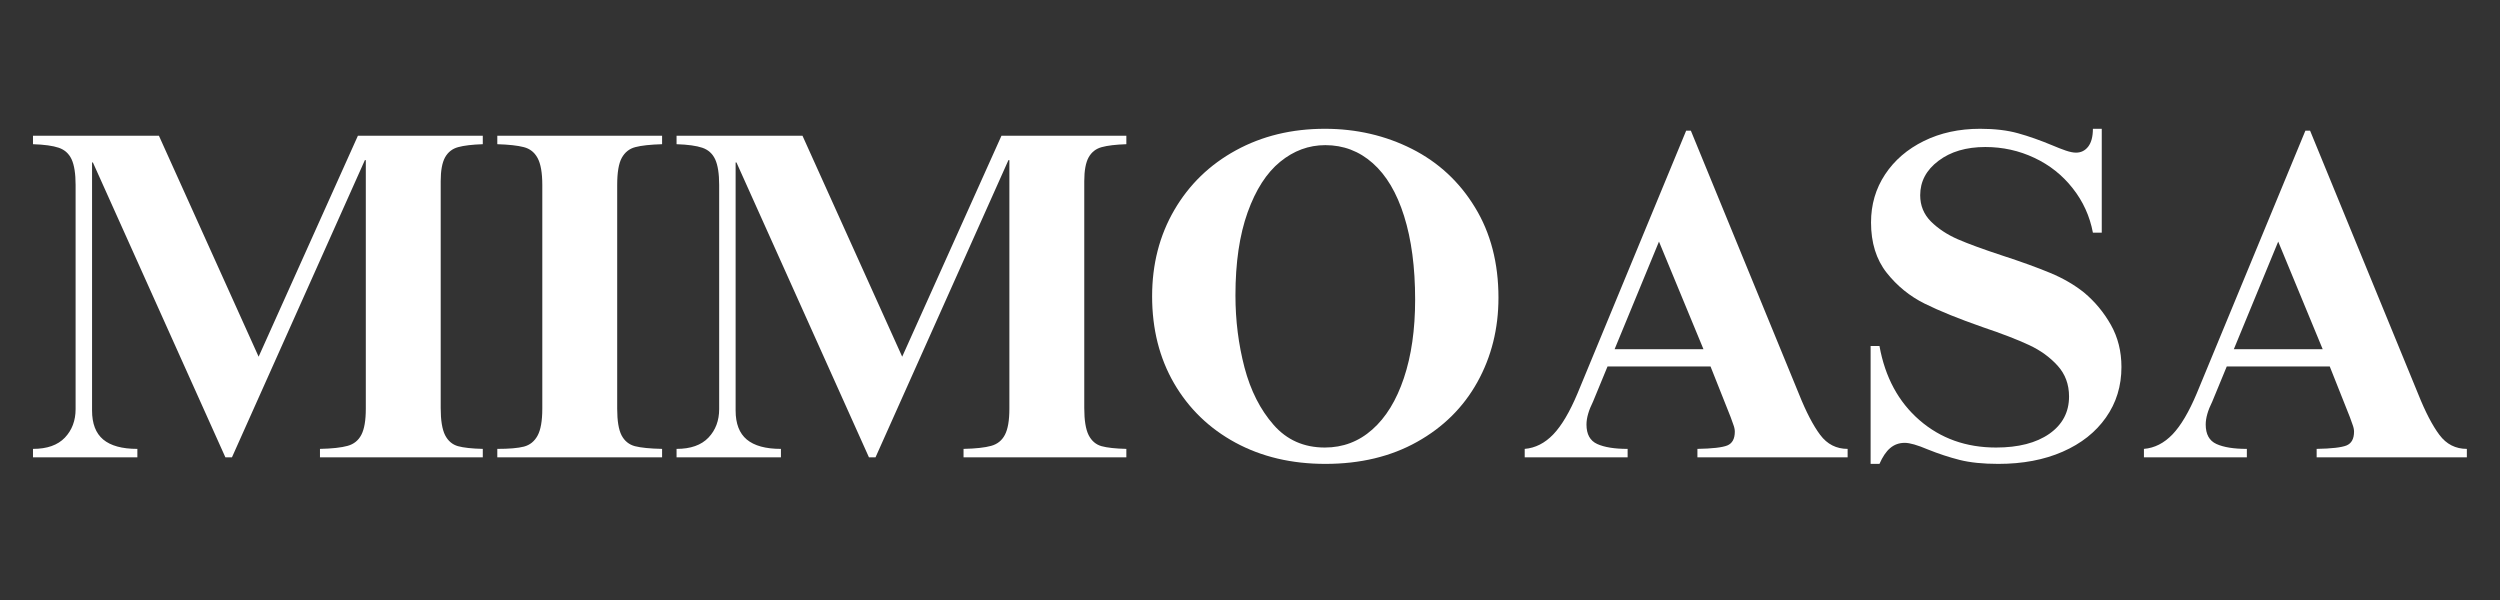
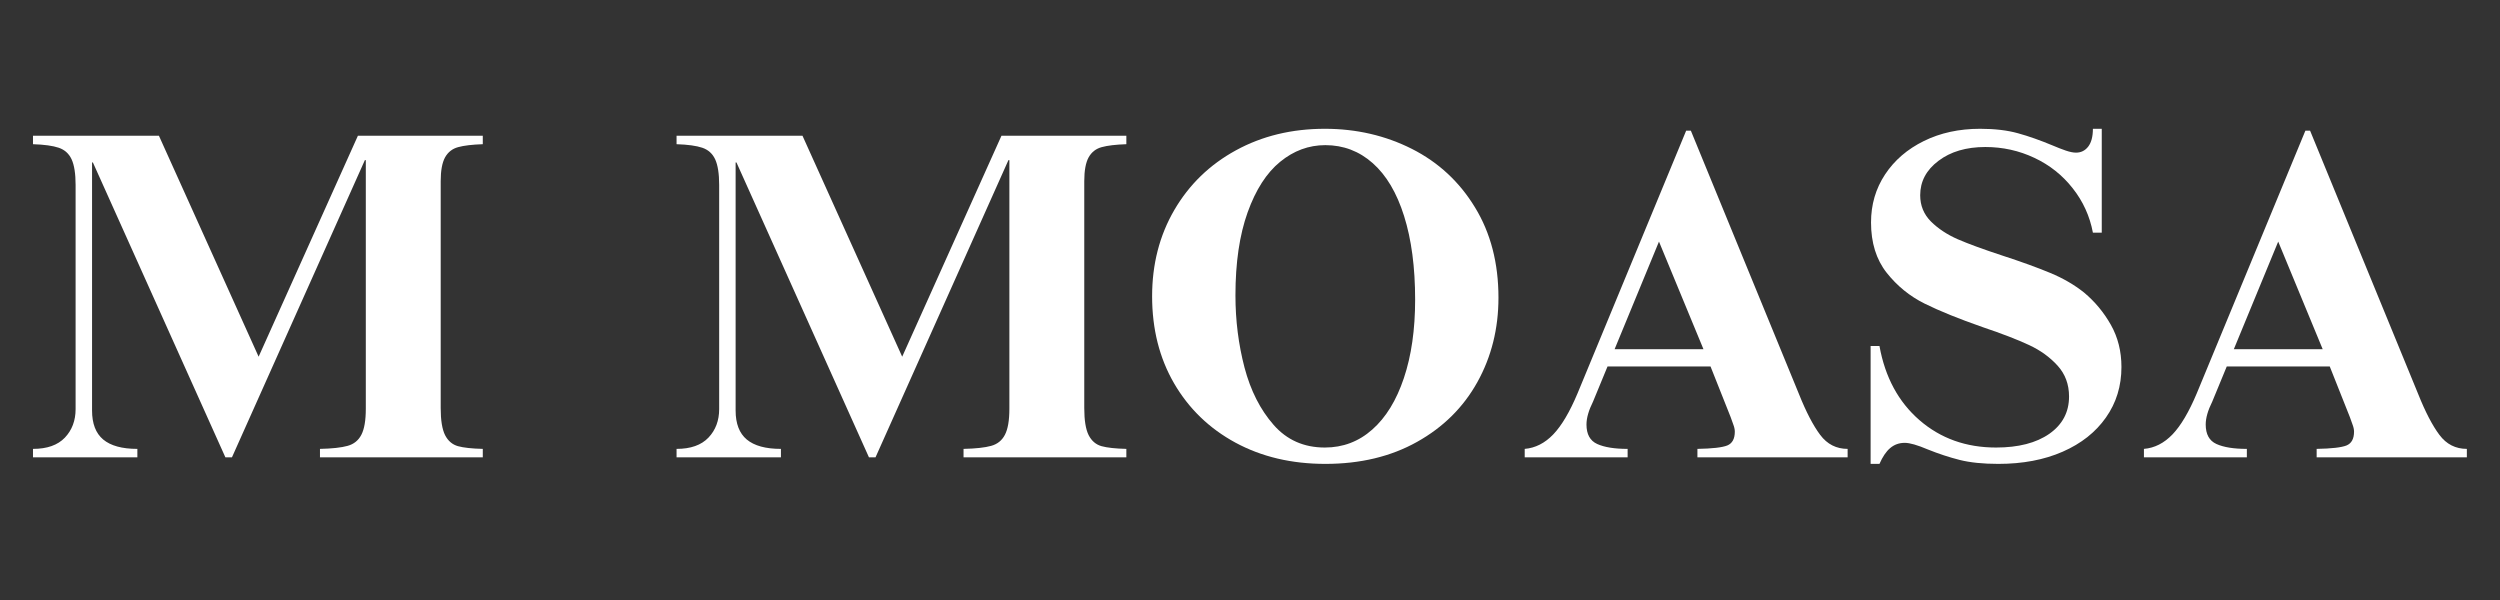
<svg xmlns="http://www.w3.org/2000/svg" width="500" zoomAndPan="magnify" viewBox="0 0 375 90" height="120" preserveAspectRatio="xMidYMid meet" version="1.0">
  <rect x="0" y="0" width="375" height="90" fill="#333333" stroke="none" />
  <defs>
    <g />
  </defs>
  <g fill="#ffffff" fill-opacity="1">
    <g transform="translate(3.902, 68.599)">
      <g>
        <path d="M 34.891 -15.094 L 49.781 -48.234 L 68.516 -48.234 L 68.516 -46.969 C 66.922 -46.914 65.691 -46.77 64.828 -46.531 C 63.961 -46.301 63.305 -45.789 62.859 -45 C 62.422 -44.207 62.203 -43.016 62.203 -41.422 L 62.203 -7.375 C 62.203 -5.551 62.422 -4.203 62.859 -3.328 C 63.305 -2.461 63.953 -1.91 64.797 -1.672 C 65.641 -1.441 66.879 -1.305 68.516 -1.266 L 68.516 0 L 44.094 0 L 44.094 -1.266 C 45.914 -1.305 47.297 -1.457 48.234 -1.719 C 49.172 -1.977 49.859 -2.531 50.297 -3.375 C 50.742 -4.219 50.969 -5.523 50.969 -7.297 L 50.969 -44.578 L 50.828 -44.578 L 30.891 0 L 29.906 0 L 10.031 -44.234 L 9.906 -44.234 L 9.906 -7.016 C 9.906 -5.055 10.461 -3.609 11.578 -2.672 C 12.703 -1.734 14.41 -1.266 16.703 -1.266 L 16.703 0 L 1.047 0 L 1.047 -1.266 C 3.16 -1.266 4.754 -1.828 5.828 -2.953 C 6.898 -4.078 7.438 -5.504 7.438 -7.234 L 7.438 -40.859 C 7.438 -42.547 7.238 -43.82 6.844 -44.688 C 6.445 -45.551 5.801 -46.133 4.906 -46.438 C 4.02 -46.738 2.734 -46.914 1.047 -46.969 L 1.047 -48.234 L 19.938 -48.234 Z M 34.891 -15.094 " />
      </g>
    </g>
  </g>
  <g fill="#ffffff" fill-opacity="1">
    <g transform="translate(73.407, 68.599)">
      <g>
-         <path d="M 25.906 -46.969 C 24.125 -46.914 22.785 -46.77 21.891 -46.531 C 21.004 -46.301 20.328 -45.766 19.859 -44.922 C 19.398 -44.086 19.172 -42.734 19.172 -40.859 L 19.172 -7.297 C 19.172 -5.473 19.391 -4.141 19.828 -3.297 C 20.273 -2.453 20.941 -1.91 21.828 -1.672 C 22.723 -1.441 24.082 -1.305 25.906 -1.266 L 25.906 0 L 1.188 0 L 1.188 -1.266 C 2.969 -1.266 4.301 -1.379 5.188 -1.609 C 6.082 -1.848 6.766 -2.398 7.234 -3.266 C 7.703 -4.129 7.938 -5.473 7.938 -7.297 L 7.938 -40.859 C 7.938 -42.68 7.703 -44.023 7.234 -44.891 C 6.766 -45.754 6.07 -46.301 5.156 -46.531 C 4.25 -46.77 2.926 -46.914 1.188 -46.969 L 1.188 -48.234 L 25.906 -48.234 Z M 25.906 -46.969 " />
-       </g>
+         </g>
    </g>
  </g>
  <g fill="#ffffff" fill-opacity="1">
    <g transform="translate(100.437, 68.599)">
      <g>
        <path d="M 34.891 -15.094 L 49.781 -48.234 L 68.516 -48.234 L 68.516 -46.969 C 66.922 -46.914 65.691 -46.77 64.828 -46.531 C 63.961 -46.301 63.305 -45.789 62.859 -45 C 62.422 -44.207 62.203 -43.016 62.203 -41.422 L 62.203 -7.375 C 62.203 -5.551 62.422 -4.203 62.859 -3.328 C 63.305 -2.461 63.953 -1.91 64.797 -1.672 C 65.641 -1.441 66.879 -1.305 68.516 -1.266 L 68.516 0 L 44.094 0 L 44.094 -1.266 C 45.914 -1.305 47.297 -1.457 48.234 -1.719 C 49.172 -1.977 49.859 -2.531 50.297 -3.375 C 50.742 -4.219 50.969 -5.523 50.969 -7.297 L 50.969 -44.578 L 50.828 -44.578 L 30.891 0 L 29.906 0 L 10.031 -44.234 L 9.906 -44.234 L 9.906 -7.016 C 9.906 -5.055 10.461 -3.609 11.578 -2.672 C 12.703 -1.734 14.41 -1.266 16.703 -1.266 L 16.703 0 L 1.047 0 L 1.047 -1.266 C 3.16 -1.266 4.754 -1.828 5.828 -2.953 C 6.898 -4.078 7.438 -5.504 7.438 -7.234 L 7.438 -40.859 C 7.438 -42.547 7.238 -43.82 6.844 -44.688 C 6.445 -45.551 5.801 -46.133 4.906 -46.438 C 4.02 -46.738 2.734 -46.914 1.047 -46.969 L 1.047 -48.234 L 19.938 -48.234 Z M 34.891 -15.094 " />
      </g>
    </g>
  </g>
  <g fill="#ffffff" fill-opacity="1">
    <g transform="translate(169.942, 68.599)">
      <g>
        <path d="M 28.781 -49.281 C 33.508 -49.281 37.863 -48.273 41.844 -46.266 C 45.82 -44.254 48.977 -41.328 51.312 -37.484 C 53.656 -33.648 54.828 -29.133 54.828 -23.938 C 54.828 -19.301 53.773 -15.086 51.672 -11.297 C 49.566 -7.504 46.547 -4.508 42.609 -2.312 C 38.68 -0.113 34.098 0.984 28.859 0.984 C 23.797 0.984 19.301 -0.078 15.375 -2.203 C 11.445 -4.336 8.379 -7.301 6.172 -11.094 C 3.973 -14.883 2.875 -19.238 2.875 -24.156 C 2.875 -28.969 3.984 -33.281 6.203 -37.094 C 8.43 -40.914 11.508 -43.898 15.438 -46.047 C 19.375 -48.203 23.82 -49.281 28.781 -49.281 Z M 15.375 -24.297 C 15.375 -20.547 15.828 -16.938 16.734 -13.469 C 17.648 -10.008 19.102 -7.145 21.094 -4.875 C 23.082 -2.602 25.645 -1.469 28.781 -1.469 C 31.5 -1.469 33.875 -2.367 35.906 -4.172 C 37.945 -5.973 39.523 -8.547 40.641 -11.891 C 41.766 -15.242 42.328 -19.164 42.328 -23.656 C 42.328 -28.52 41.773 -32.695 40.672 -36.188 C 39.578 -39.676 38.008 -42.32 35.969 -44.125 C 33.938 -45.926 31.566 -46.828 28.859 -46.828 C 26.367 -46.828 24.109 -45.992 22.078 -44.328 C 20.047 -42.672 18.422 -40.145 17.203 -36.75 C 15.984 -33.352 15.375 -29.203 15.375 -24.297 Z M 15.375 -24.297 " />
      </g>
    </g>
  </g>
  <g fill="#ffffff" fill-opacity="1">
    <g transform="translate(227.722, 68.599)">
      <g>
        <path d="M 8.922 -9.625 L 25.203 -49 L 25.906 -49 L 42.125 -9.484 C 43.195 -6.805 44.258 -4.766 45.312 -3.359 C 46.363 -1.961 47.734 -1.266 49.422 -1.266 L 49.422 0 L 26.891 0 L 26.891 -1.266 C 29.129 -1.305 30.625 -1.477 31.375 -1.781 C 32.125 -2.094 32.5 -2.785 32.5 -3.859 C 32.5 -4.191 32.414 -4.566 32.25 -4.984 C 32.094 -5.398 31.969 -5.75 31.875 -6.031 L 28.859 -13.625 L 13.406 -13.625 L 11.234 -8.359 C 10.578 -7.047 10.25 -5.898 10.25 -4.922 C 10.25 -3.461 10.785 -2.488 11.859 -2 C 12.941 -1.508 14.461 -1.266 16.422 -1.266 L 16.422 0 L 0.984 0 L 0.984 -1.266 C 2.578 -1.398 4.004 -2.125 5.266 -3.438 C 6.523 -4.75 7.742 -6.812 8.922 -9.625 Z M 27.797 -16.219 L 21.125 -32.359 L 14.469 -16.219 Z M 27.797 -16.219 " />
      </g>
    </g>
  </g>
  <g fill="#ffffff" fill-opacity="1">
    <g transform="translate(278.201, 68.599)">
      <g>
        <path d="M 18.812 -49.281 C 21.008 -49.281 22.906 -49.055 24.5 -48.609 C 26.094 -48.172 27.848 -47.551 29.766 -46.75 C 30.422 -46.469 31.051 -46.223 31.656 -46.016 C 32.27 -45.805 32.785 -45.703 33.203 -45.703 C 33.953 -45.703 34.562 -46.004 35.031 -46.609 C 35.5 -47.223 35.734 -48.113 35.734 -49.281 L 37.062 -49.281 L 37.062 -33.703 L 35.734 -33.703 C 35.266 -36.18 34.254 -38.398 32.703 -40.359 C 31.16 -42.328 29.242 -43.848 26.953 -44.922 C 24.66 -46.004 22.207 -46.547 19.594 -46.547 C 16.727 -46.547 14.383 -45.852 12.562 -44.469 C 10.738 -43.094 9.828 -41.375 9.828 -39.312 C 9.828 -37.77 10.363 -36.457 11.438 -35.375 C 12.52 -34.301 13.867 -33.41 15.484 -32.703 C 17.098 -32.004 19.332 -31.188 22.188 -30.25 C 25.039 -29.32 27.426 -28.457 29.344 -27.656 C 31.258 -26.863 32.945 -25.883 34.406 -24.719 C 36.039 -23.352 37.383 -21.734 38.438 -19.859 C 39.488 -17.992 40.016 -15.891 40.016 -13.547 C 40.016 -10.691 39.238 -8.164 37.688 -5.969 C 36.145 -3.77 33.984 -2.062 31.203 -0.844 C 28.422 0.375 25.203 0.984 21.547 0.984 C 19.254 0.984 17.32 0.785 15.75 0.391 C 14.188 -0.004 12.586 -0.531 10.953 -1.188 C 9.41 -1.844 8.266 -2.172 7.516 -2.172 C 6.672 -2.172 5.941 -1.91 5.328 -1.391 C 4.723 -0.879 4.188 -0.086 3.719 0.984 L 2.391 0.984 L 2.391 -16.703 L 3.719 -16.703 C 4.562 -12.023 6.562 -8.316 9.719 -5.578 C 12.883 -2.836 16.711 -1.469 21.203 -1.469 C 24.566 -1.469 27.234 -2.156 29.203 -3.531 C 31.172 -4.914 32.156 -6.781 32.156 -9.125 C 32.156 -10.945 31.582 -12.488 30.438 -13.75 C 29.289 -15.02 27.863 -16.051 26.156 -16.844 C 24.445 -17.645 22.141 -18.535 19.234 -19.516 C 15.629 -20.773 12.711 -21.957 10.484 -23.062 C 8.266 -24.164 6.367 -25.707 4.797 -27.688 C 3.234 -29.676 2.453 -32.191 2.453 -35.234 C 2.453 -37.91 3.156 -40.312 4.562 -42.438 C 5.969 -44.562 7.91 -46.234 10.391 -47.453 C 12.867 -48.672 15.676 -49.281 18.812 -49.281 Z M 18.812 -49.281 " />
      </g>
    </g>
  </g>
  <g fill="#ffffff" fill-opacity="1">
    <g transform="translate(320.606, 68.599)">
      <g>
        <path d="M 8.922 -9.625 L 25.203 -49 L 25.906 -49 L 42.125 -9.484 C 43.195 -6.805 44.258 -4.766 45.312 -3.359 C 46.363 -1.961 47.734 -1.266 49.422 -1.266 L 49.422 0 L 26.891 0 L 26.891 -1.266 C 29.129 -1.305 30.625 -1.477 31.375 -1.781 C 32.125 -2.094 32.5 -2.785 32.5 -3.859 C 32.5 -4.191 32.414 -4.566 32.25 -4.984 C 32.094 -5.398 31.969 -5.75 31.875 -6.031 L 28.859 -13.625 L 13.406 -13.625 L 11.234 -8.359 C 10.578 -7.047 10.25 -5.898 10.25 -4.922 C 10.25 -3.461 10.785 -2.488 11.859 -2 C 12.941 -1.508 14.461 -1.266 16.422 -1.266 L 16.422 0 L 0.984 0 L 0.984 -1.266 C 2.578 -1.398 4.004 -2.125 5.266 -3.438 C 6.523 -4.75 7.742 -6.812 8.922 -9.625 Z M 27.797 -16.219 L 21.125 -32.359 L 14.469 -16.219 Z M 27.797 -16.219 " />
      </g>
    </g>
  </g>
</svg>